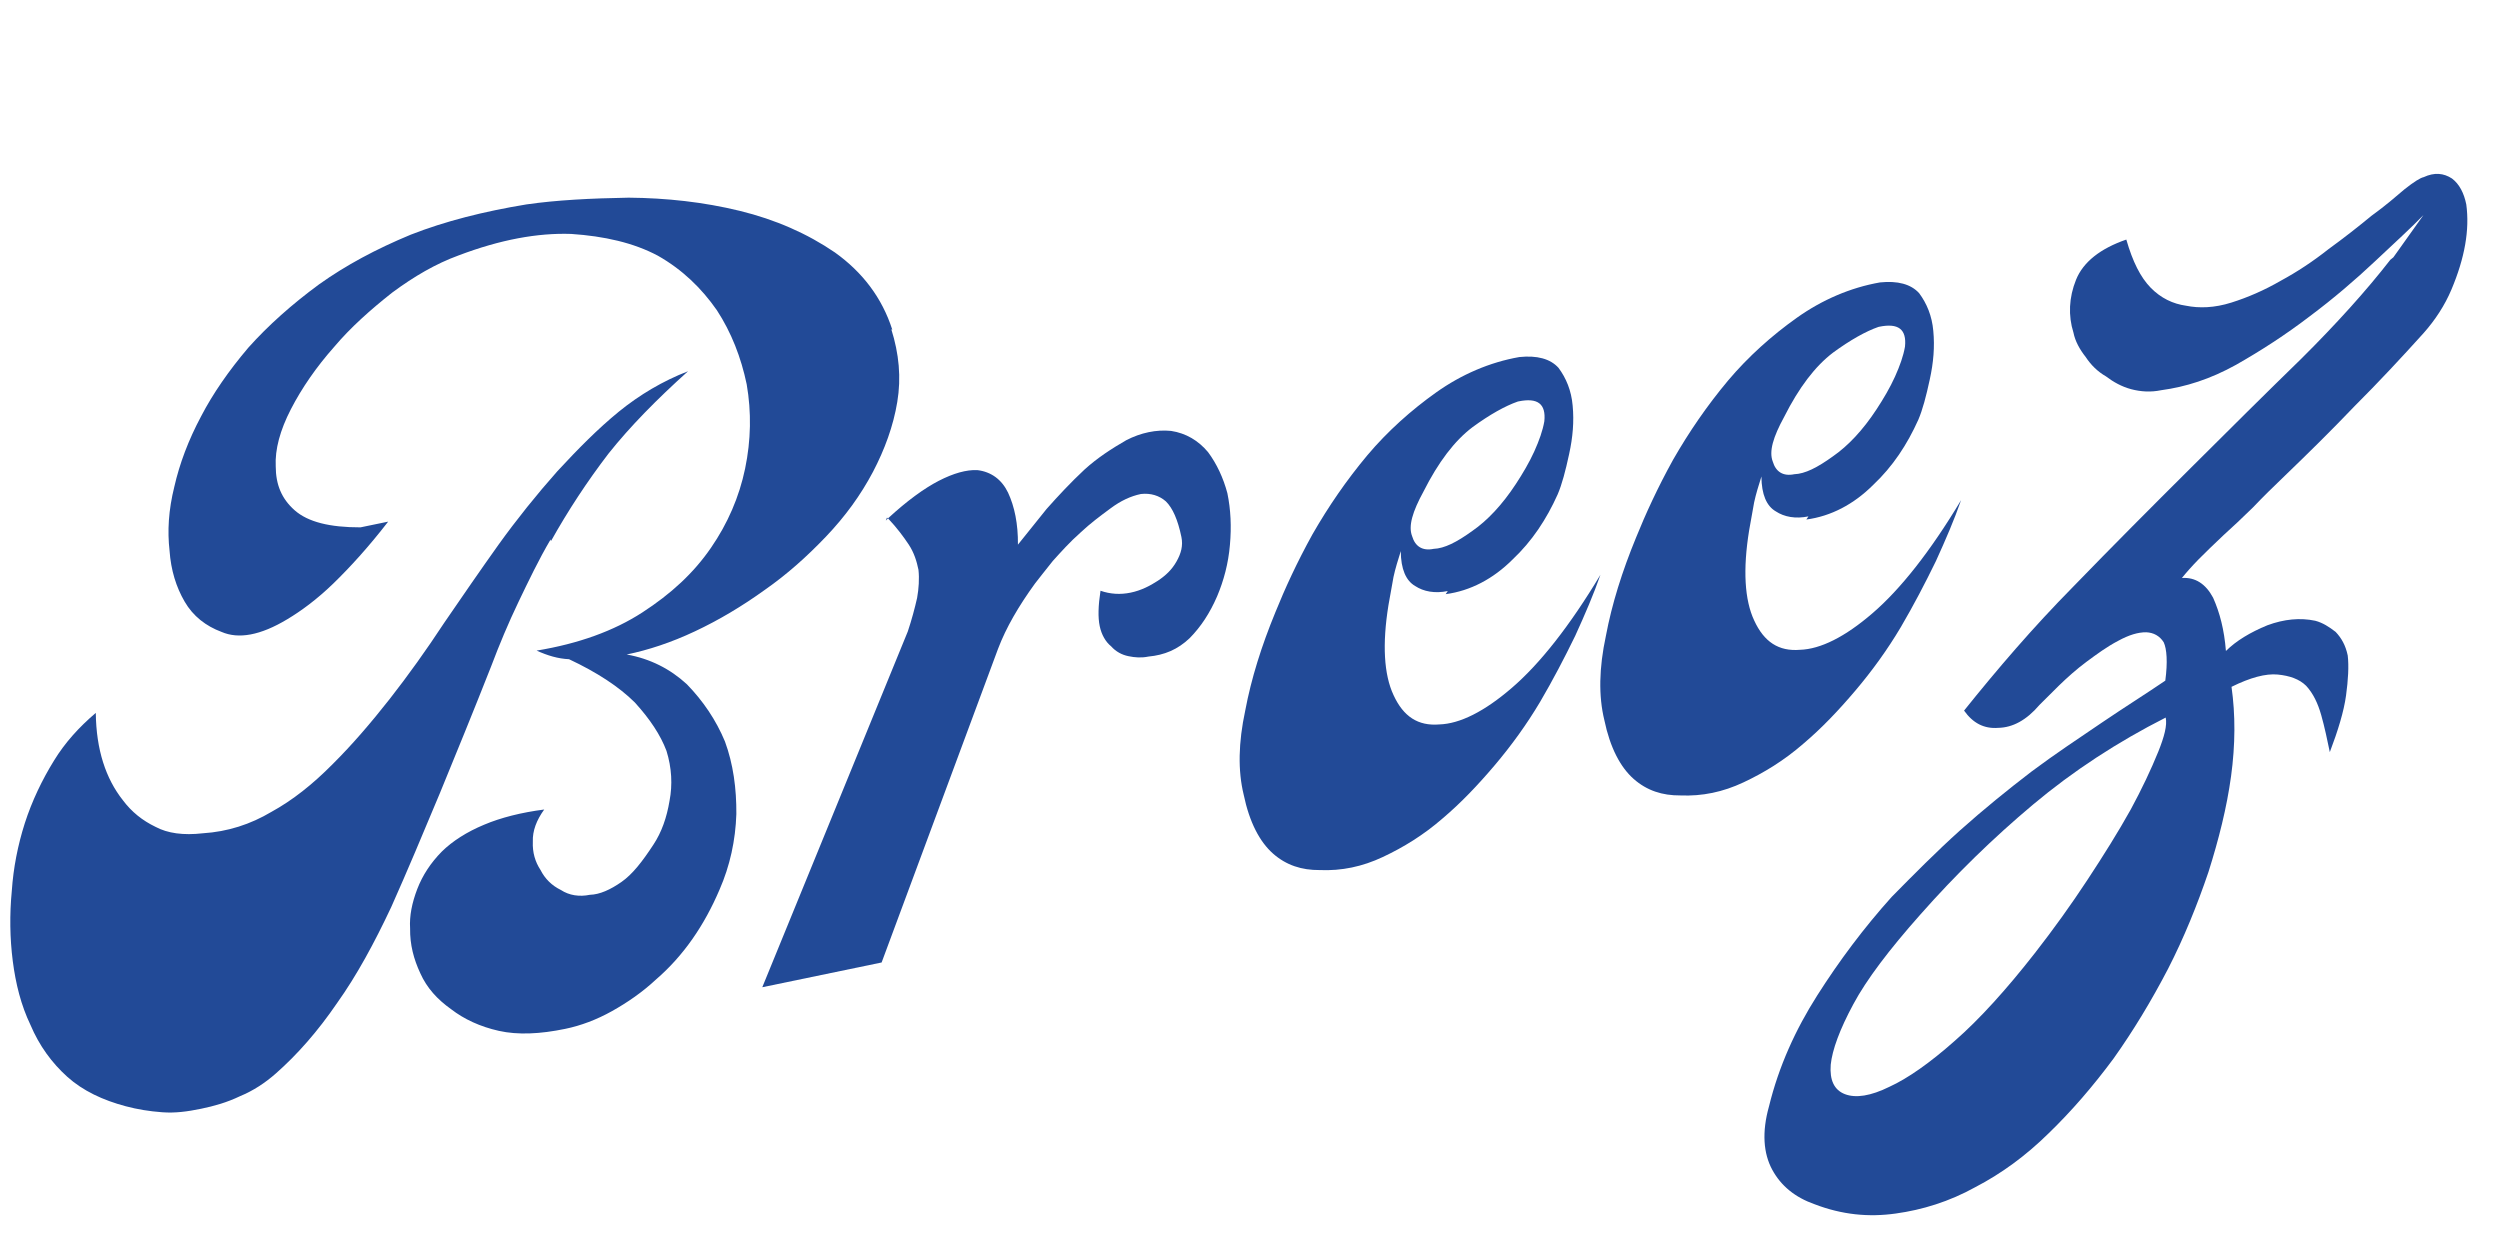
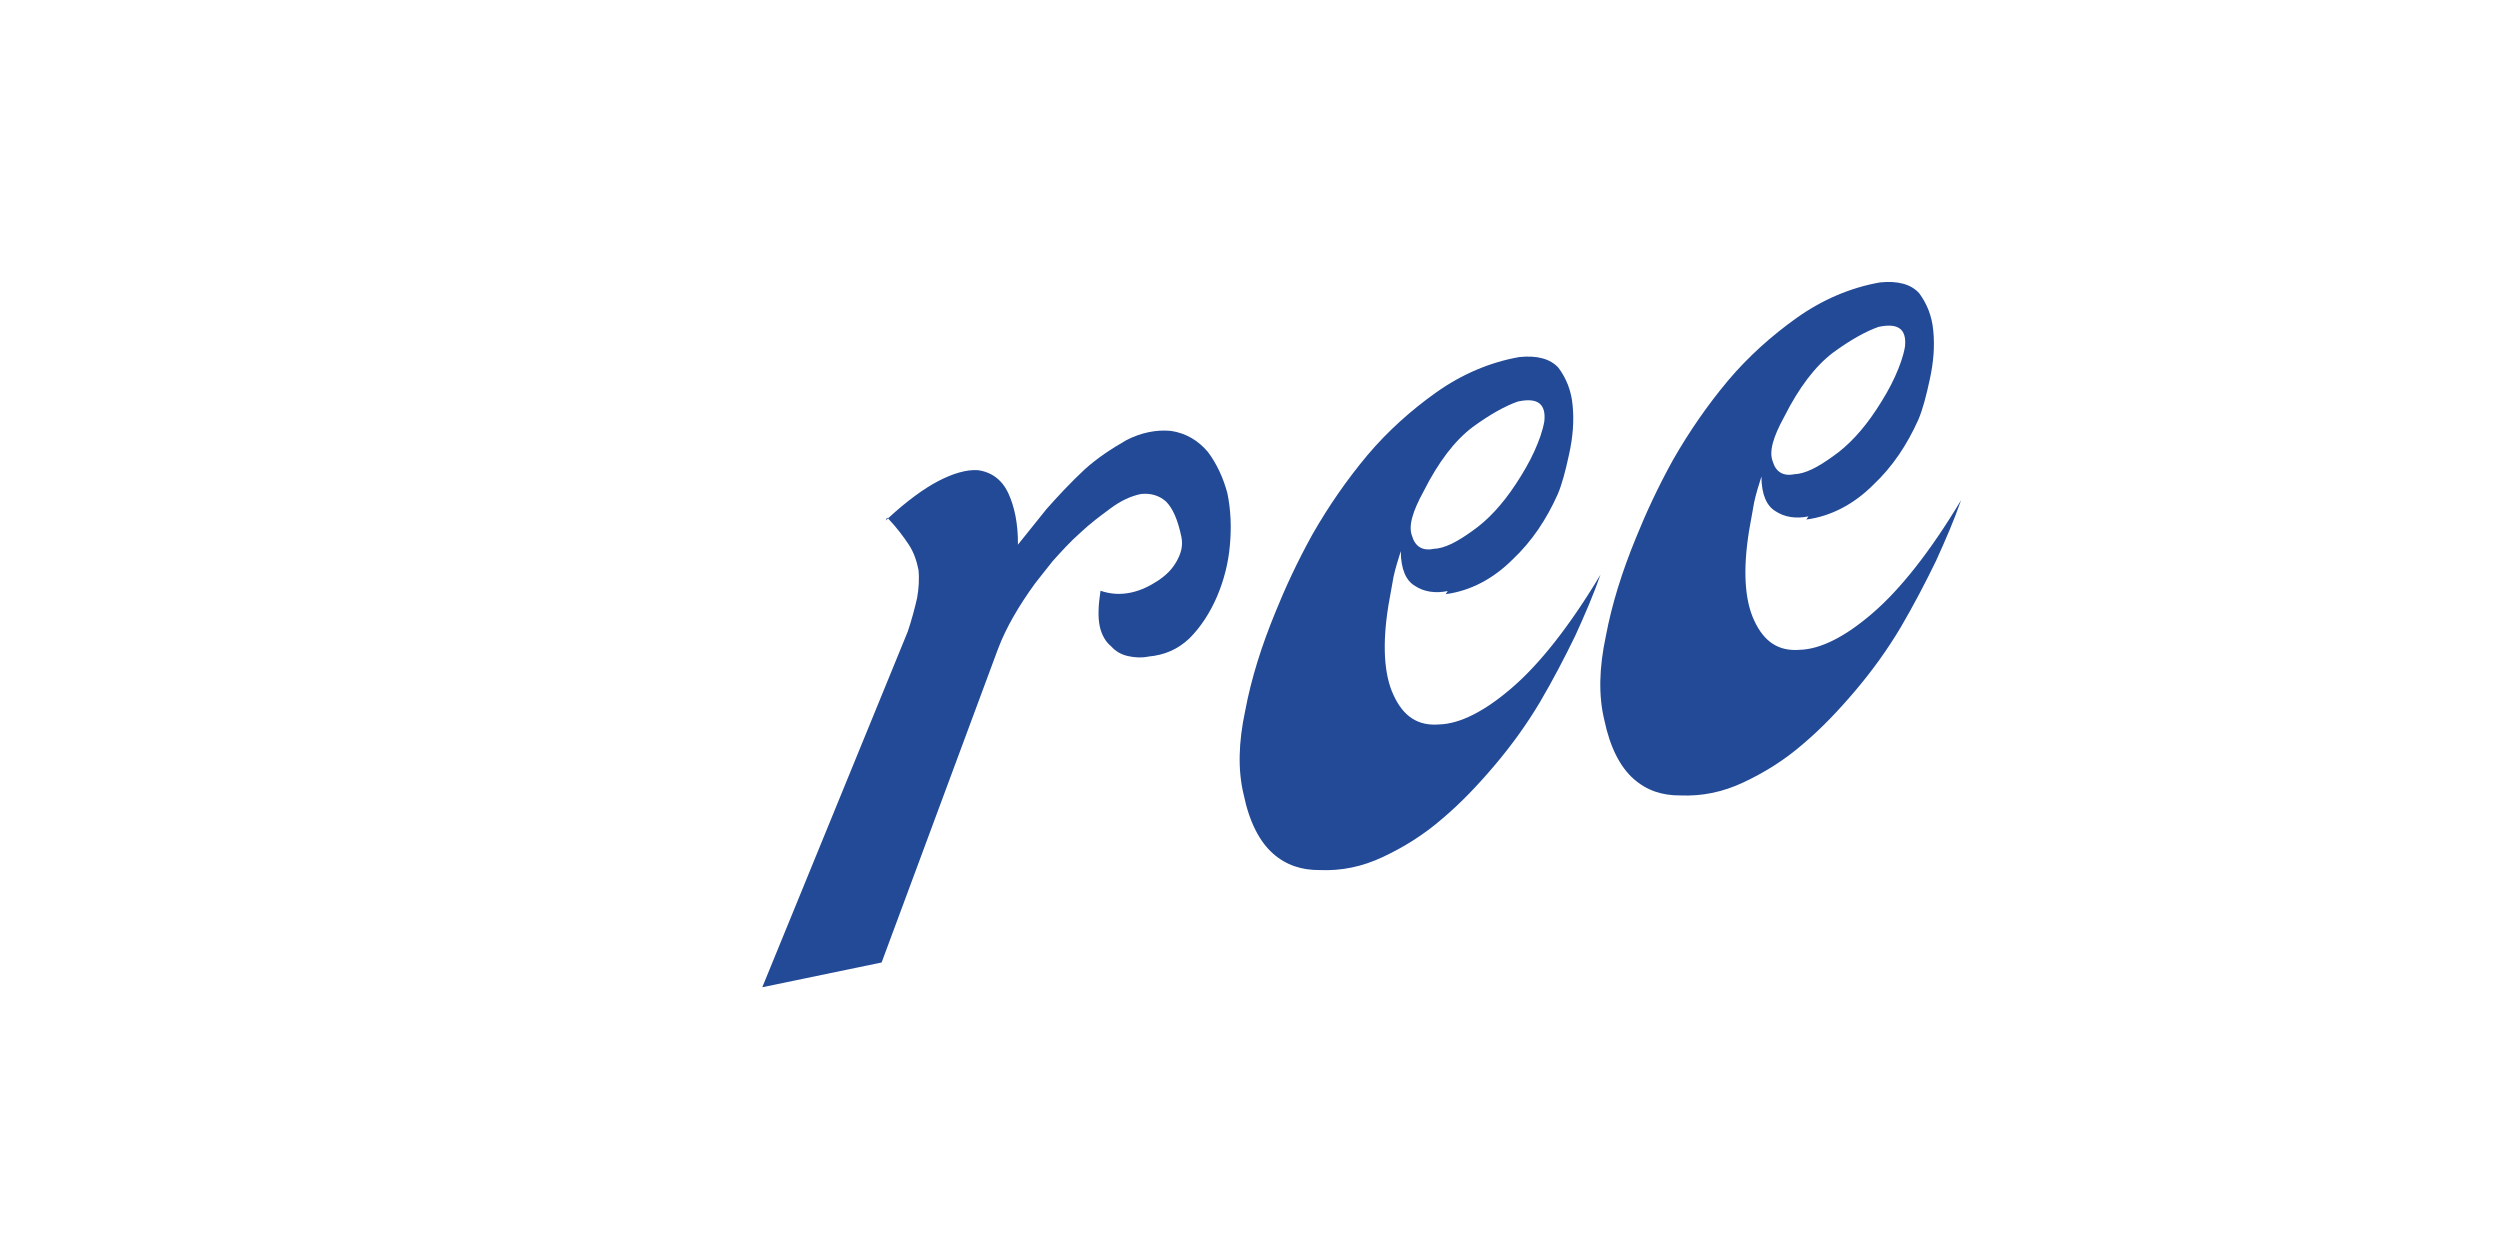
<svg xmlns="http://www.w3.org/2000/svg" width="200" zoomAndPan="magnify" viewBox="0 0 150 75" height="100" preserveAspectRatio="xMidYMid meet" version="1.0">
  <defs>
    <g />
  </defs>
  <g fill="#224a97" fill-opacity="1">
    <g transform="translate(3.786, 68.075)">
      <g>
-         <path d="M 30.129 -6.344 C 31.062 -6.535 32.016 -6.895 32.938 -7.41 C 33.859 -7.926 34.762 -8.547 35.578 -9.309 C 37.23 -10.734 38.477 -12.562 39.387 -14.699 C 40.012 -16.125 40.344 -17.656 40.395 -19.234 C 40.406 -20.754 40.211 -22.227 39.711 -23.586 C 39.172 -24.883 38.395 -26.02 37.434 -27.012 C 36.43 -27.941 35.219 -28.555 33.816 -28.805 C 35.113 -29.074 36.48 -29.52 37.91 -30.195 C 39.34 -30.867 40.738 -31.699 42.105 -32.684 C 43.43 -33.609 44.617 -34.668 45.773 -35.879 C 46.93 -37.094 47.855 -38.367 48.594 -39.766 C 49.293 -41.102 49.812 -42.508 50.051 -43.961 C 50.293 -45.418 50.156 -46.852 49.691 -48.324 L 49.754 -48.285 C 49.137 -50.215 47.953 -51.754 46.305 -52.93 C 44.664 -54.051 42.758 -54.898 40.59 -55.426 C 38.426 -55.953 36.211 -56.195 33.934 -56.215 C 31.668 -56.176 29.582 -56.07 27.793 -55.809 C 25.23 -55.387 22.918 -54.801 20.863 -53.996 C 18.77 -53.129 16.969 -52.16 15.367 -51.02 C 13.723 -49.812 12.305 -48.547 11.117 -47.219 C 9.941 -45.836 8.984 -44.449 8.289 -43.113 C 7.508 -41.652 6.988 -40.246 6.676 -38.883 C 6.32 -37.457 6.254 -36.199 6.387 -35.035 C 6.469 -33.863 6.785 -32.848 7.293 -31.977 C 7.797 -31.105 8.57 -30.508 9.508 -30.16 C 10.52 -29.723 11.824 -29.938 13.461 -30.926 C 14.281 -31.418 15.219 -32.102 16.211 -33.062 C 17.203 -34.027 18.309 -35.23 19.504 -36.777 L 17.844 -36.434 C 16.004 -36.43 14.691 -36.754 13.895 -37.457 C 13.102 -38.156 12.762 -39.008 12.758 -40.09 C 12.707 -41.105 13.012 -42.25 13.668 -43.523 C 14.324 -44.797 15.199 -46.059 16.254 -47.25 C 17.254 -48.434 18.441 -49.488 19.742 -50.516 C 21.059 -51.492 22.363 -52.25 23.719 -52.746 C 26.23 -53.699 28.473 -54.109 30.488 -54.039 C 32.465 -53.906 34.223 -53.512 35.684 -52.734 C 37.152 -51.902 38.305 -50.785 39.227 -49.461 C 40.098 -48.125 40.68 -46.625 41.016 -45.016 C 41.305 -43.344 41.273 -41.66 40.922 -39.965 C 40.57 -38.266 39.875 -36.66 38.875 -35.211 C 37.836 -33.695 36.473 -32.441 34.754 -31.328 C 33.035 -30.215 30.922 -29.453 28.41 -29.039 C 29.066 -28.742 29.699 -28.551 30.355 -28.523 C 32.035 -27.734 33.352 -26.871 34.301 -25.93 C 35.211 -24.93 35.844 -23.977 36.203 -23.023 C 36.52 -22.004 36.57 -20.988 36.387 -20.031 C 36.219 -19.02 35.914 -18.145 35.418 -17.395 C 34.762 -16.391 34.164 -15.617 33.5 -15.156 C 32.84 -14.695 32.195 -14.402 31.605 -14.387 C 30.98 -14.258 30.367 -14.348 29.867 -14.676 C 29.324 -14.941 28.914 -15.344 28.641 -15.883 C 28.328 -16.359 28.156 -16.922 28.184 -17.574 C 28.16 -18.219 28.402 -18.863 28.867 -19.504 C 27.496 -19.328 26.262 -19.016 25.266 -18.594 C 24.219 -18.16 23.359 -17.605 22.73 -16.988 C 22.059 -16.309 21.566 -15.555 21.25 -14.734 C 20.934 -13.91 20.773 -13.117 20.82 -12.371 C 20.805 -11.395 21.039 -10.523 21.43 -9.684 C 21.828 -8.793 22.457 -8.109 23.281 -7.523 C 24.055 -6.926 25.016 -6.477 26.148 -6.223 C 27.285 -5.969 28.625 -6.031 30.129 -6.344 Z M 3.762 -1.699 C 4.449 -1.516 5.176 -1.395 5.945 -1.34 C 6.715 -1.281 7.453 -1.379 8.285 -1.551 C 9.062 -1.711 9.828 -1.926 10.617 -2.305 C 11.414 -2.633 12.129 -3.105 12.77 -3.672 C 14.051 -4.801 15.277 -6.191 16.441 -7.895 C 17.617 -9.543 18.672 -11.492 19.688 -13.652 C 20.648 -15.801 21.59 -18.051 22.605 -20.48 C 23.574 -22.844 24.617 -25.387 25.684 -28.098 C 26.172 -29.391 26.715 -30.691 27.32 -31.953 C 27.926 -33.215 28.527 -34.477 29.25 -35.707 L 29.27 -35.605 C 30.297 -37.441 31.449 -39.195 32.727 -40.863 C 34.016 -42.484 35.625 -44.117 37.496 -45.801 C 35.992 -45.219 34.594 -44.391 33.344 -43.375 C 32.094 -42.355 30.887 -41.133 29.648 -39.793 C 28.418 -38.406 27.215 -36.91 26.121 -35.387 C 25.031 -33.859 23.949 -32.285 22.867 -30.707 C 21.797 -29.078 20.707 -27.555 19.594 -26.133 C 18.48 -24.715 17.348 -23.395 16.18 -22.234 C 14.973 -21.012 13.762 -20.055 12.5 -19.363 C 11.246 -18.617 9.879 -18.172 8.383 -18.078 C 7.219 -17.945 6.273 -18.074 5.543 -18.465 C 4.758 -18.844 4.113 -19.359 3.586 -20.062 C 2.559 -21.363 1.988 -23.086 1.961 -25.301 C 0.949 -24.441 0.113 -23.512 -0.535 -22.457 C -1.266 -21.277 -1.867 -20.016 -2.297 -18.684 C -2.723 -17.348 -2.984 -15.996 -3.078 -14.625 C -3.215 -13.188 -3.195 -11.785 -3.02 -10.414 C -2.844 -9.043 -2.523 -7.758 -1.957 -6.578 C -1.43 -5.332 -0.672 -4.297 0.258 -3.461 C 1.188 -2.629 2.387 -2.062 3.762 -1.699 Z M 3.762 -1.699 " />
-       </g>
+         </g>
    </g>
  </g>
  <g fill="#224a97" fill-opacity="1">
    <g transform="translate(50.178, 58.476)">
      <g>
        <path d="M 4.289 -20.586 L -4.441 0.758 L 2.719 -0.727 L 9.703 -19.543 C 10.191 -20.832 10.953 -22.129 11.922 -23.465 C 12.18 -23.789 12.52 -24.238 12.992 -24.82 C 13.477 -25.355 14.004 -25.949 14.645 -26.516 C 15.234 -27.07 15.844 -27.523 16.453 -27.973 C 17.062 -28.426 17.656 -28.707 18.277 -28.836 C 18.859 -28.902 19.379 -28.742 19.777 -28.391 C 20.184 -27.988 20.492 -27.293 20.707 -26.254 C 20.812 -25.738 20.691 -25.277 20.414 -24.789 C 20.137 -24.297 19.773 -23.953 19.301 -23.637 C 18.824 -23.324 18.285 -23.047 17.66 -22.918 C 17.039 -22.789 16.438 -22.828 15.852 -23.031 C 15.715 -22.137 15.695 -21.43 15.805 -20.91 C 15.91 -20.395 16.164 -19.957 16.488 -19.699 C 16.77 -19.379 17.137 -19.184 17.531 -19.105 C 17.926 -19.023 18.312 -18.996 18.727 -19.082 C 19.684 -19.172 20.48 -19.5 21.203 -20.188 C 21.875 -20.871 22.41 -21.684 22.848 -22.695 C 23.25 -23.645 23.523 -24.672 23.617 -25.777 C 23.715 -26.879 23.668 -27.895 23.465 -28.883 C 23.219 -29.805 22.828 -30.645 22.305 -31.348 C 21.727 -32.039 20.984 -32.484 20.09 -32.621 C 19.207 -32.711 18.273 -32.516 17.395 -32.062 C 16.523 -31.559 15.664 -31.004 14.891 -30.301 C 14.074 -29.539 13.32 -28.73 12.617 -27.938 C 11.93 -27.09 11.371 -26.379 10.898 -25.797 C 10.91 -27.043 10.695 -28.082 10.305 -28.918 C 9.926 -29.707 9.289 -30.172 8.457 -30.27 C 7.801 -30.297 7.035 -30.082 6.152 -29.629 C 5.273 -29.176 4.238 -28.422 3.102 -27.375 C 3.656 -26.785 4.035 -26.27 4.352 -25.793 C 4.664 -25.316 4.824 -24.809 4.93 -24.289 C 4.988 -23.762 4.949 -23.156 4.848 -22.598 C 4.707 -21.973 4.523 -21.285 4.289 -20.586 Z M 3.039 -27.418 L 2.969 -27.238 L 3.102 -27.375 Z M 3.039 -27.418 " />
      </g>
    </g>
  </g>
  <g fill="#224a97" fill-opacity="1">
    <g transform="translate(75.656, 53.204)">
      <g>
        <path d="M 3.527 -1 C 4.836 -0.945 6.082 -1.203 7.316 -1.785 C 8.547 -2.363 9.75 -3.098 10.895 -4.094 C 12 -5.027 13.023 -6.105 14.023 -7.285 C 15.023 -8.465 15.949 -9.742 16.754 -11.098 C 17.512 -12.391 18.211 -13.727 18.855 -15.051 C 19.453 -16.363 19.965 -17.551 20.371 -18.719 C 18.52 -15.629 16.719 -13.363 15.062 -11.938 C 13.41 -10.512 11.938 -9.777 10.703 -9.738 C 9.426 -9.633 8.547 -10.211 7.957 -11.496 C 7.379 -12.73 7.273 -14.547 7.652 -16.898 C 7.75 -17.461 7.852 -18.023 7.953 -18.582 C 8.062 -19.094 8.227 -19.613 8.391 -20.137 C 8.395 -19.055 8.703 -18.359 9.254 -18.043 C 9.758 -17.711 10.434 -17.582 11.211 -17.742 L 11.086 -17.555 C 12.562 -17.75 13.93 -18.469 15.094 -19.629 C 16.273 -20.738 17.137 -22.055 17.805 -23.543 C 18.059 -24.137 18.273 -24.941 18.492 -25.961 C 18.715 -26.98 18.793 -27.918 18.703 -28.871 C 18.625 -29.773 18.309 -30.523 17.855 -31.133 C 17.363 -31.68 16.562 -31.891 15.504 -31.781 C 13.727 -31.469 12.039 -30.738 10.527 -29.668 C 9.02 -28.598 7.602 -27.332 6.387 -25.891 C 5.129 -24.387 4.047 -22.809 3.094 -21.148 C 2.148 -19.438 1.441 -17.887 0.867 -16.469 C 0.039 -14.457 -0.582 -12.488 -0.941 -10.574 C -1.355 -8.648 -1.387 -6.965 -1.035 -5.523 C -0.691 -3.863 -0.07 -2.691 0.727 -1.988 C 1.52 -1.289 2.445 -0.992 3.527 -1 Z M 10.363 -20.273 C 9.688 -20.133 9.25 -20.422 9.07 -21.035 C 8.836 -21.637 9.09 -22.5 9.758 -23.719 C 10.641 -25.473 11.617 -26.758 12.695 -27.574 C 13.727 -28.328 14.648 -28.844 15.406 -29.109 L 15.457 -29.121 C 16.602 -29.355 17.113 -28.977 17.004 -27.926 C 16.906 -27.363 16.699 -26.781 16.402 -26.121 C 16.105 -25.465 15.707 -24.789 15.293 -24.16 C 14.473 -22.91 13.582 -21.969 12.684 -21.348 C 11.742 -20.668 11.008 -20.297 10.363 -20.273 Z M 10.363 -20.273 " />
      </g>
    </g>
  </g>
  <g fill="#224a97" fill-opacity="1">
    <g transform="translate(97.295, 48.726)">
      <g>
        <path d="M 3.527 -1 C 4.836 -0.945 6.082 -1.203 7.316 -1.785 C 8.547 -2.363 9.75 -3.098 10.895 -4.094 C 12 -5.027 13.023 -6.105 14.023 -7.285 C 15.023 -8.465 15.949 -9.742 16.754 -11.098 C 17.512 -12.391 18.211 -13.727 18.855 -15.051 C 19.453 -16.363 19.965 -17.551 20.371 -18.719 C 18.52 -15.629 16.719 -13.363 15.062 -11.938 C 13.41 -10.512 11.938 -9.777 10.703 -9.738 C 9.426 -9.633 8.547 -10.211 7.957 -11.496 C 7.379 -12.73 7.273 -14.547 7.652 -16.898 C 7.75 -17.461 7.852 -18.023 7.953 -18.582 C 8.062 -19.094 8.227 -19.613 8.391 -20.137 C 8.395 -19.055 8.703 -18.359 9.254 -18.043 C 9.758 -17.711 10.434 -17.582 11.211 -17.742 L 11.086 -17.555 C 12.562 -17.75 13.93 -18.469 15.094 -19.629 C 16.273 -20.738 17.137 -22.055 17.805 -23.543 C 18.059 -24.137 18.273 -24.941 18.492 -25.961 C 18.715 -26.98 18.793 -27.918 18.703 -28.871 C 18.625 -29.773 18.309 -30.523 17.855 -31.133 C 17.363 -31.68 16.562 -31.891 15.504 -31.781 C 13.727 -31.469 12.039 -30.738 10.527 -29.668 C 9.02 -28.598 7.602 -27.332 6.387 -25.891 C 5.129 -24.387 4.047 -22.809 3.094 -21.148 C 2.148 -19.438 1.441 -17.887 0.867 -16.469 C 0.039 -14.457 -0.582 -12.488 -0.941 -10.574 C -1.355 -8.648 -1.387 -6.965 -1.035 -5.523 C -0.691 -3.863 -0.07 -2.691 0.727 -1.988 C 1.52 -1.289 2.445 -0.992 3.527 -1 Z M 10.363 -20.273 C 9.688 -20.133 9.25 -20.422 9.07 -21.035 C 8.836 -21.637 9.09 -22.5 9.758 -23.719 C 10.641 -25.473 11.617 -26.758 12.695 -27.574 C 13.727 -28.328 14.648 -28.844 15.406 -29.109 L 15.457 -29.121 C 16.602 -29.355 17.113 -28.977 17.004 -27.926 C 16.906 -27.363 16.699 -26.781 16.402 -26.121 C 16.105 -25.465 15.707 -24.789 15.293 -24.16 C 14.473 -22.91 13.582 -21.969 12.684 -21.348 C 11.742 -20.668 11.008 -20.297 10.363 -20.273 Z M 10.363 -20.273 " />
      </g>
    </g>
  </g>
  <g fill="#224a97" fill-opacity="1">
    <g transform="translate(118.934, 44.249)">
      <g>
-         <path d="M -0.422 26.984 C 1.141 26.172 2.598 25.113 3.992 23.742 C 5.344 22.434 6.656 20.918 7.883 19.258 C 9.055 17.609 10.145 15.812 11.152 13.875 C 12.113 11.996 12.902 10.047 13.574 8.07 C 14.195 6.102 14.672 4.215 14.93 2.324 C 15.188 0.43 15.195 -1.359 14.957 -3.039 C 16.086 -3.598 17.008 -3.844 17.727 -3.777 C 18.445 -3.707 19.027 -3.504 19.434 -3.102 C 19.855 -2.648 20.137 -2.055 20.34 -1.34 C 20.543 -0.625 20.703 0.152 20.855 0.879 C 21.344 -0.41 21.699 -1.566 21.828 -2.516 C 21.957 -3.461 22.004 -4.281 21.93 -4.918 C 21.801 -5.539 21.547 -5.973 21.203 -6.336 C 20.816 -6.633 20.438 -6.883 19.98 -7.004 C 19.074 -7.195 18.121 -7.105 17.113 -6.734 C 16.066 -6.301 15.25 -5.809 14.621 -5.191 C 14.52 -6.469 14.25 -7.496 13.852 -8.387 C 13.41 -9.215 12.781 -9.625 11.98 -9.57 C 12.238 -9.891 12.59 -10.289 12.992 -10.699 C 13.395 -11.105 13.891 -11.586 14.48 -12.141 C 15.027 -12.633 15.617 -13.188 16.246 -13.805 C 16.824 -14.414 17.453 -15.031 18.176 -15.723 C 19.531 -17.027 20.926 -18.398 22.348 -19.887 C 23.785 -21.32 25.156 -22.793 26.477 -24.258 C 27.18 -25.051 27.754 -25.93 28.152 -26.875 C 28.953 -28.773 29.25 -30.461 29.043 -31.984 C 28.906 -32.66 28.633 -33.199 28.184 -33.539 C 27.68 -33.867 27.129 -33.918 26.488 -33.621 C 26.281 -33.578 25.898 -33.336 25.34 -32.895 C 24.832 -32.465 24.191 -31.902 23.344 -31.293 C 22.559 -30.645 21.719 -29.984 20.777 -29.301 C 19.848 -28.566 18.895 -27.938 17.922 -27.41 C 16.91 -26.824 15.914 -26.398 14.949 -26.094 C 13.934 -25.773 13.02 -25.746 12.227 -25.906 C 11.445 -26.016 10.727 -26.355 10.109 -26.984 C 9.492 -27.617 9.027 -28.547 8.645 -29.875 C 7.082 -29.336 6.059 -28.527 5.629 -27.465 C 5.199 -26.402 5.152 -25.309 5.473 -24.293 C 5.578 -23.773 5.844 -23.289 6.211 -22.824 C 6.523 -22.348 6.934 -21.945 7.422 -21.668 C 7.871 -21.328 8.363 -21.051 8.934 -20.898 C 9.508 -20.746 10.109 -20.707 10.734 -20.836 C 12.207 -21.035 13.68 -21.5 15.234 -22.363 C 16.734 -23.215 18.215 -24.172 19.664 -25.281 C 21.07 -26.332 22.402 -27.473 23.578 -28.582 C 24.758 -29.691 25.758 -30.602 26.473 -31.344 L 24.668 -28.809 L 24.484 -28.66 C 23.031 -26.789 21.223 -24.793 19.16 -22.742 C 17.043 -20.68 14.844 -18.496 12.512 -16.172 C 10.176 -13.848 7.801 -11.465 5.438 -9.027 C 3.023 -6.578 0.887 -4.078 -1.09 -1.613 C -0.555 -0.859 0.109 -0.512 0.961 -0.578 C 1.824 -0.594 2.652 -1.035 3.438 -1.957 L 4.605 -3.117 C 5.102 -3.598 5.648 -4.09 6.258 -4.543 C 6.867 -4.992 7.477 -5.445 8.16 -5.801 C 8.793 -6.148 9.352 -6.32 9.844 -6.312 C 10.277 -6.293 10.645 -6.098 10.887 -5.715 C 11.074 -5.32 11.133 -4.523 10.984 -3.41 C 9.844 -2.633 8.551 -1.824 7.176 -0.891 C 5.801 0.043 4.371 0.988 2.965 2.039 C 1.516 3.148 0.082 4.312 -1.336 5.578 C -2.75 6.848 -4.094 8.207 -5.434 9.566 C -7.105 11.426 -8.59 13.414 -9.895 15.469 C -11.203 17.523 -12.207 19.734 -12.793 22.129 C -13.23 23.68 -13.129 24.957 -12.602 25.93 C -12.074 26.906 -11.227 27.594 -10.062 28.004 C -8.414 28.637 -6.812 28.793 -5.184 28.562 C -3.605 28.344 -1.977 27.848 -0.422 26.984 Z M -5.566 20.957 C -6.695 21.516 -7.59 21.648 -8.234 21.402 C -8.879 21.156 -9.164 20.566 -9.09 19.629 C -9 18.746 -8.551 17.516 -7.73 15.996 C -6.949 14.535 -5.59 12.738 -3.703 10.613 C -1.598 8.23 0.652 6.035 3.051 4.023 C 5.449 2.012 8.117 0.27 11.008 -1.195 C 11.105 -0.727 10.922 -0.043 10.566 0.844 C 10.137 1.906 9.57 3.105 8.906 4.328 C 8.156 5.672 7.301 7.039 6.312 8.543 C 5.324 10.047 4.273 11.508 3.164 12.93 C 1.453 15.121 -0.18 16.922 -1.645 18.199 C -3.156 19.539 -4.48 20.461 -5.566 20.957 Z M -5.566 20.957 " />
-       </g>
+         </g>
    </g>
  </g>
</svg>